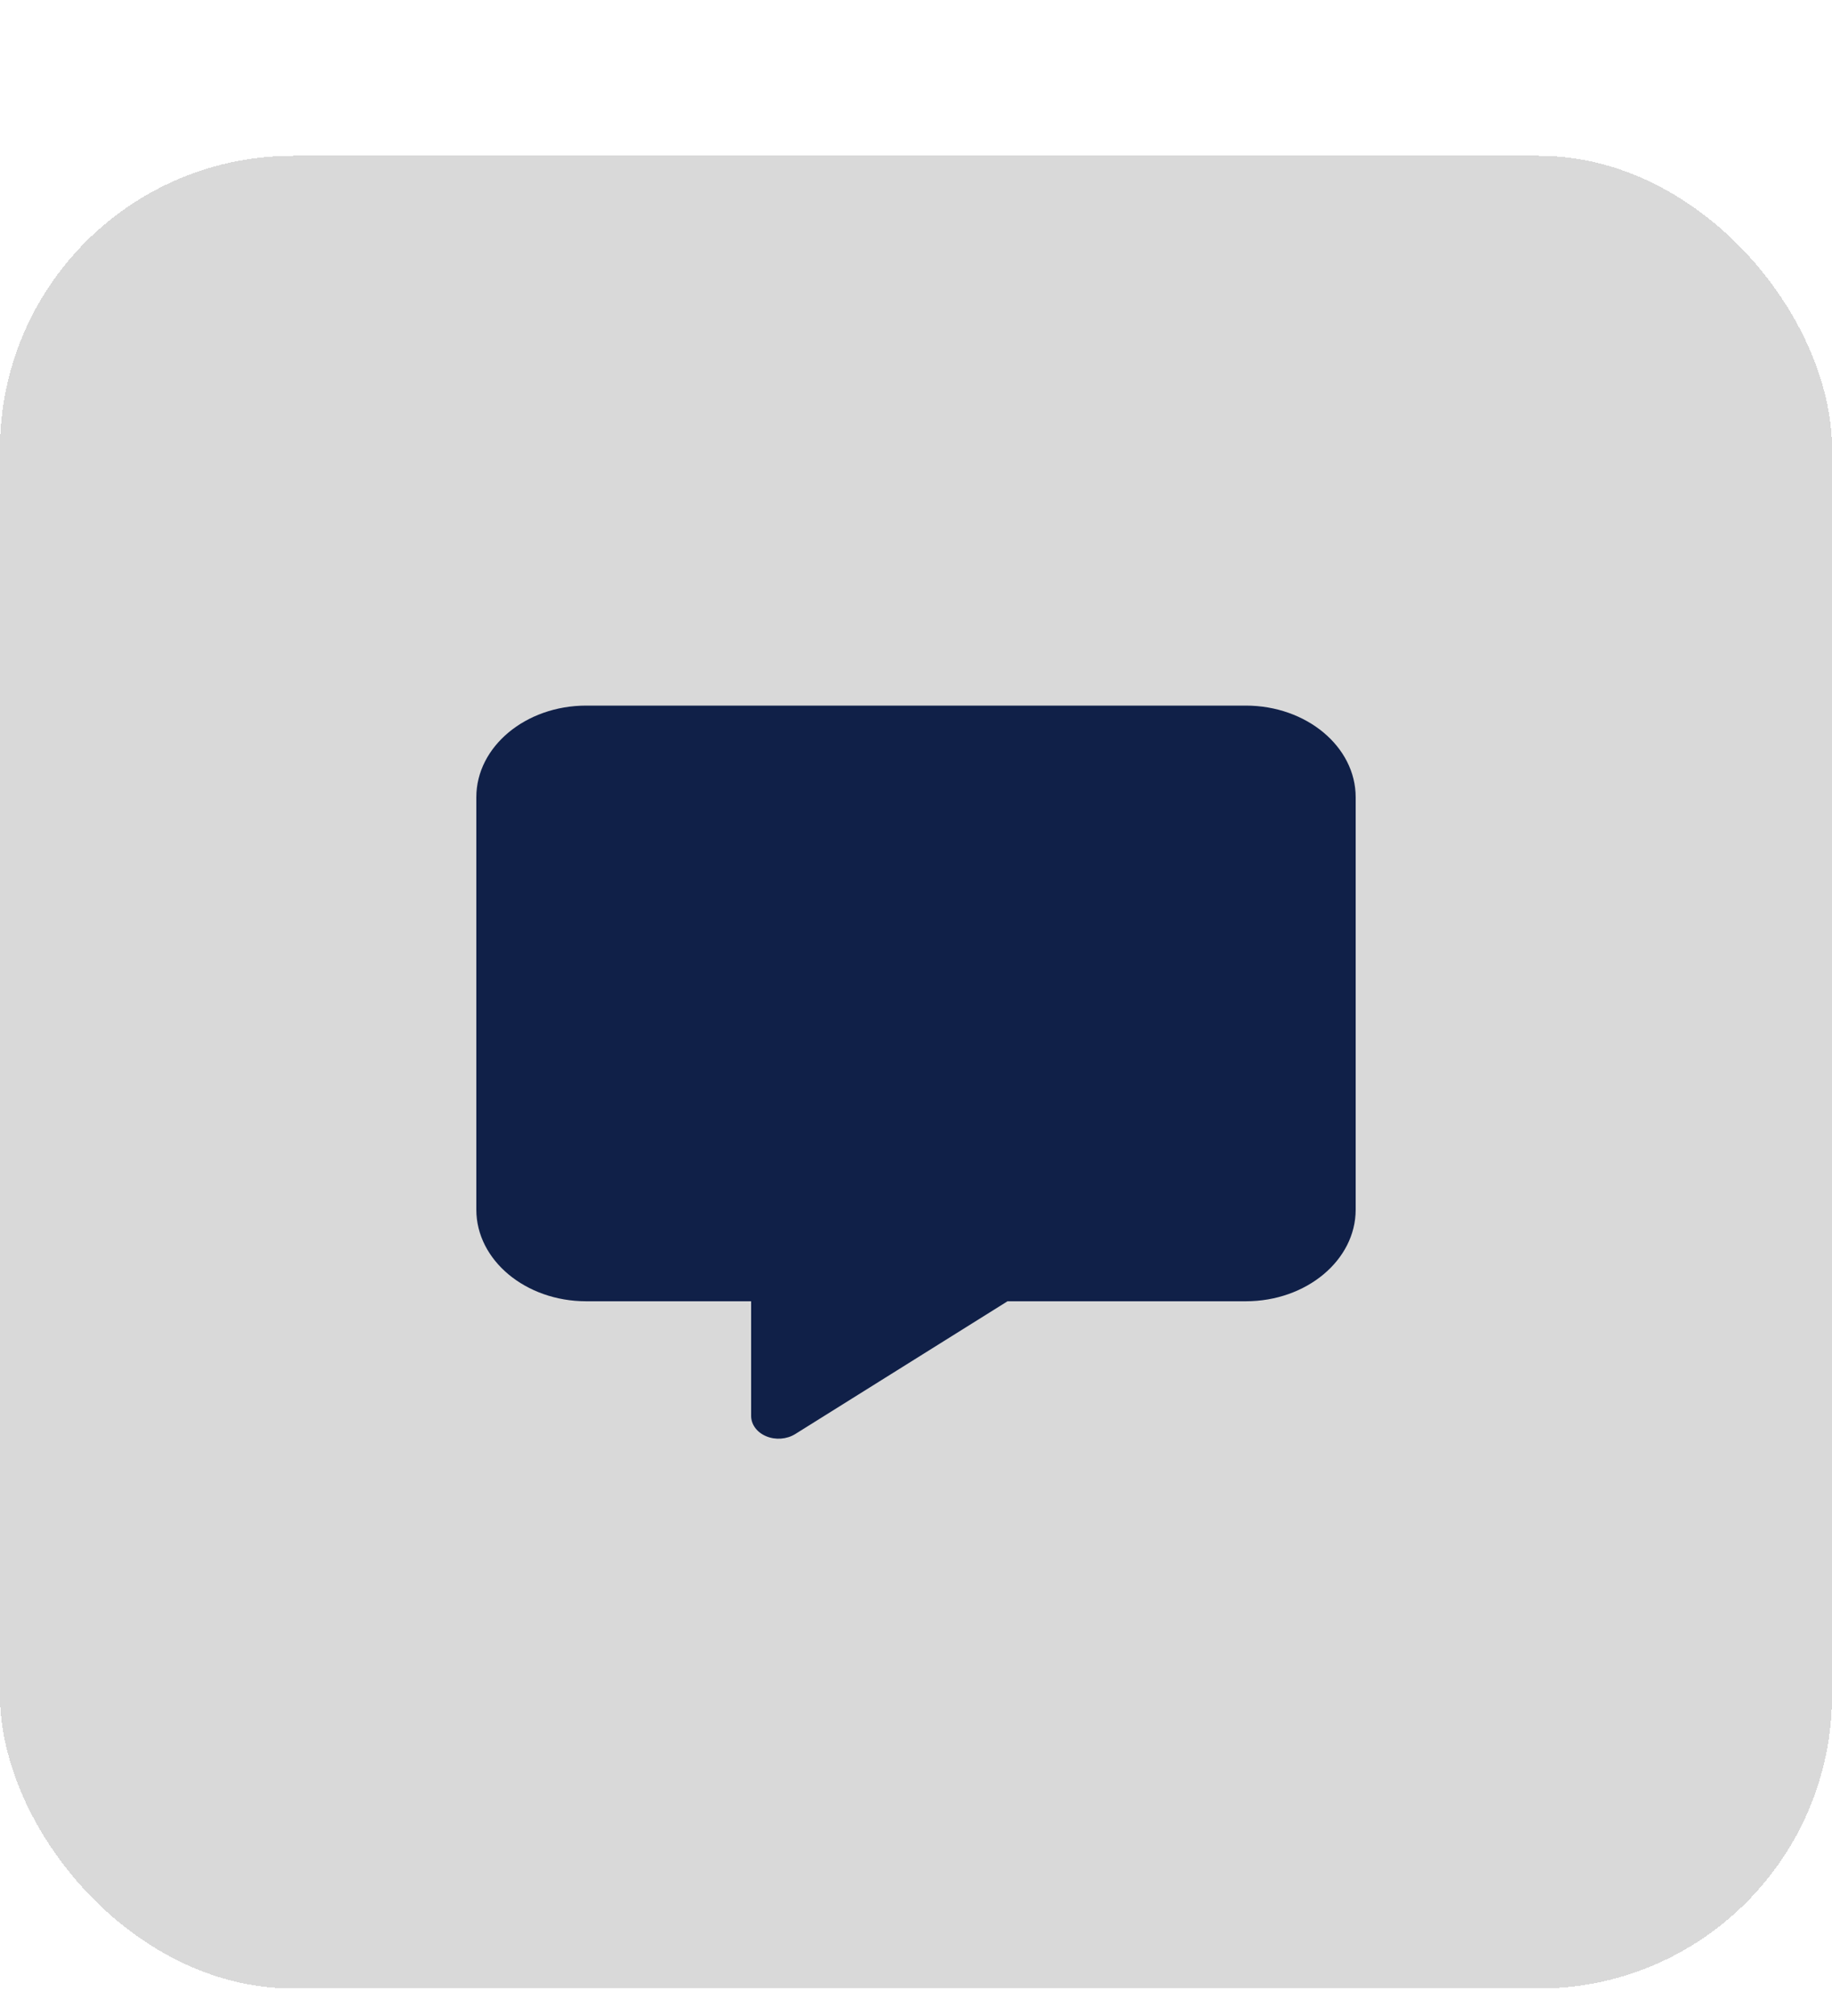
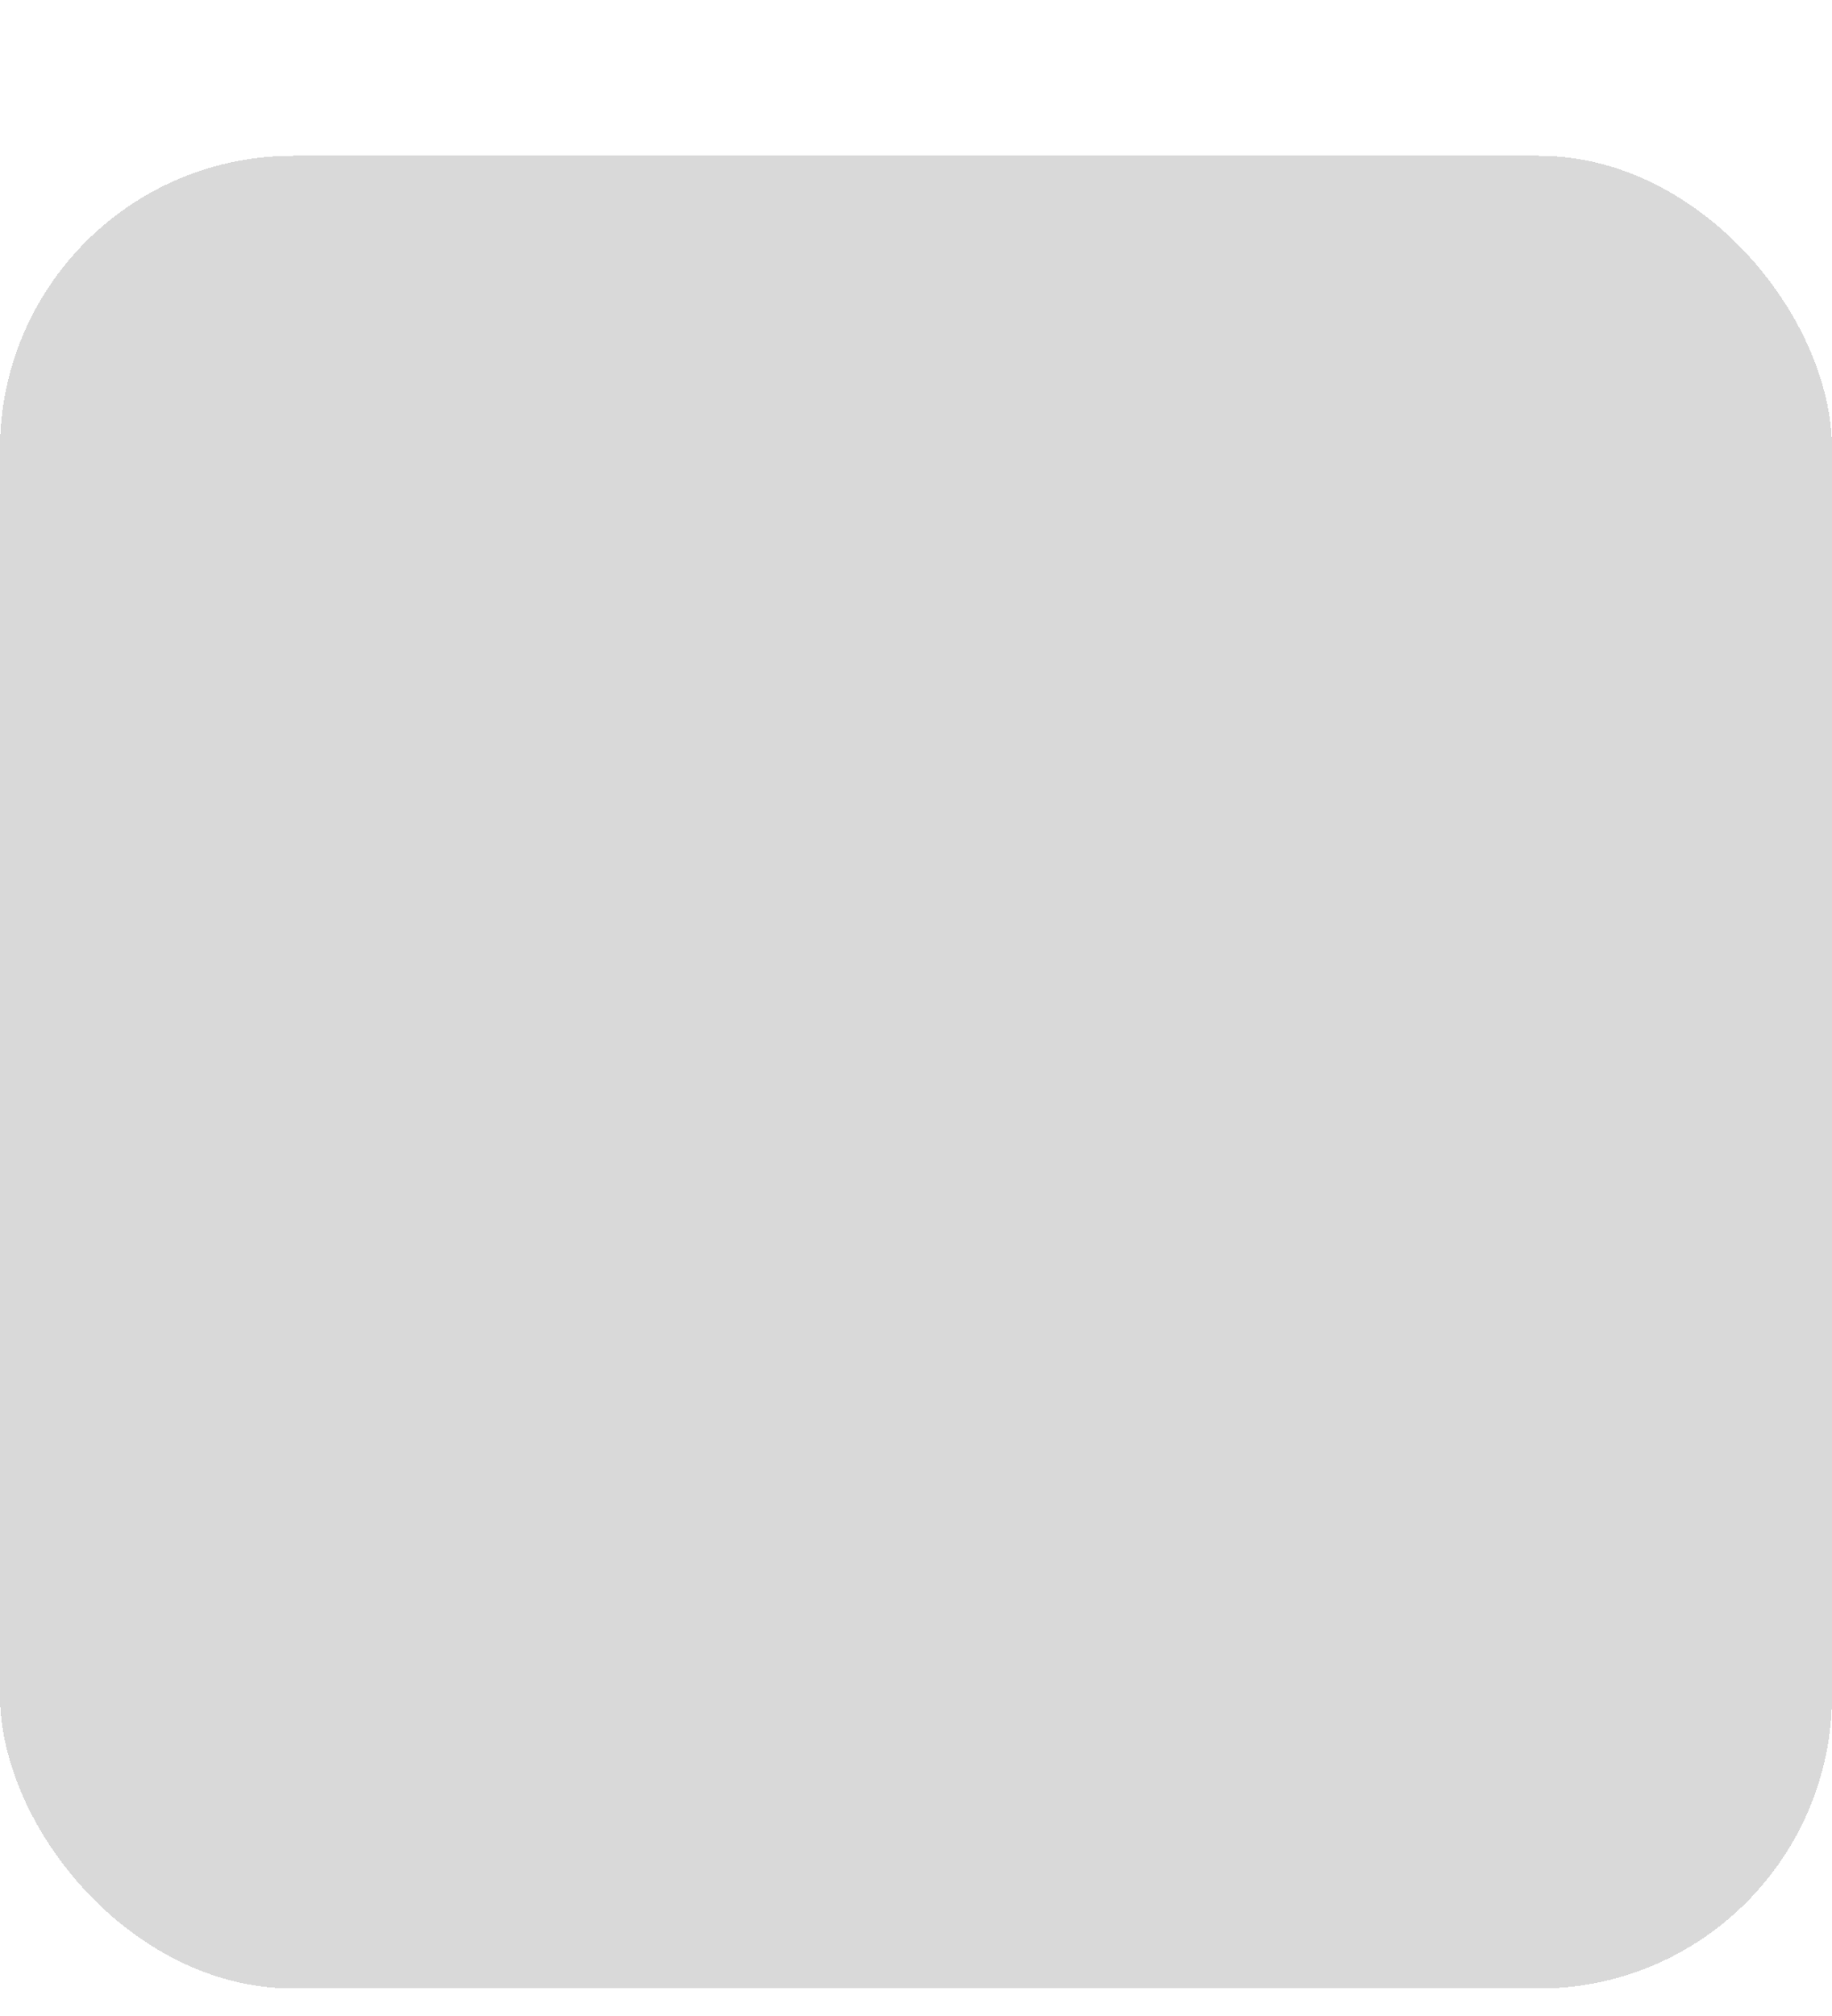
<svg xmlns="http://www.w3.org/2000/svg" width="50" height="55" viewBox="0 0 50 55" fill="none">
  <g filter="url(#filter0_d_1184_530)">
    <rect x="6.10352e-05" y="0.25" width="50" height="50" rx="8" fill="#D9D9D9" shape-rendering="crispEdges" />
-     <path d="M16 15.25C14.345 15.25 13 16.371 13 17.75V29.001C13 30.38 14.345 31.501 16 31.501H20.5V34.626C20.5 34.864 20.659 35.079 20.913 35.184C21.166 35.29 21.47 35.267 21.7 35.126L27.498 31.501H34C35.655 31.501 37 30.38 37 29.001V17.75C37 16.371 35.655 15.25 34 15.25H16Z" fill="#102048" />
  </g>
  <defs>
    <filter id="filter0_d_1184_530" x="6.10352e-05" y="0.25" width="50" height="54" filterUnits="userSpaceOnUse" color-interpolation-filters="sRGB">
      <feFlood flood-opacity="0" result="BackgroundImageFix" />
      <feColorMatrix in="SourceAlpha" type="matrix" values="0 0 0 0 0 0 0 0 0 0 0 0 0 0 0 0 0 0 127 0" result="hardAlpha" />
      <feOffset dy="4" />
      <feComposite in2="hardAlpha" operator="out" />
      <feColorMatrix type="matrix" values="0 0 0 0 0.769 0 0 0 0 0.769 0 0 0 0 0.769 0 0 0 1 0" />
      <feBlend mode="normal" in2="BackgroundImageFix" result="effect1_dropShadow_1184_530" />
      <feBlend mode="normal" in="SourceGraphic" in2="effect1_dropShadow_1184_530" result="shape" />
    </filter>
  </defs>
</svg>